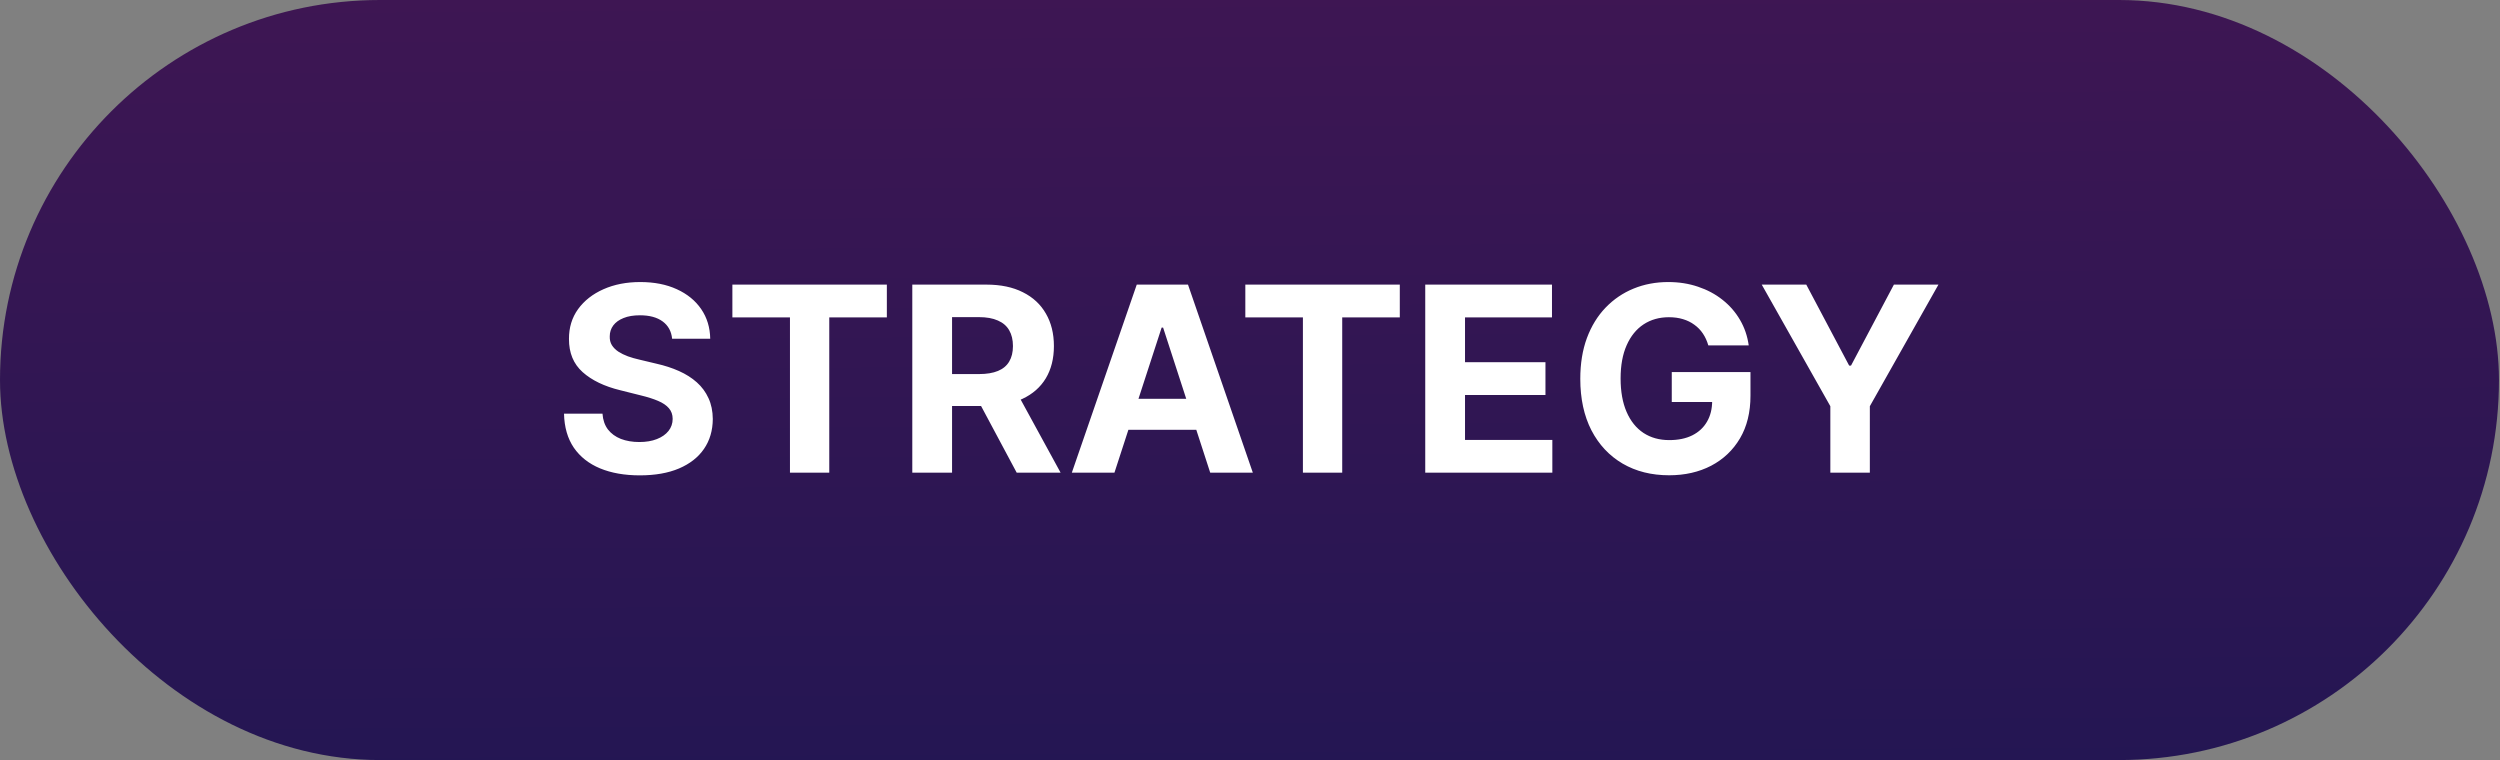
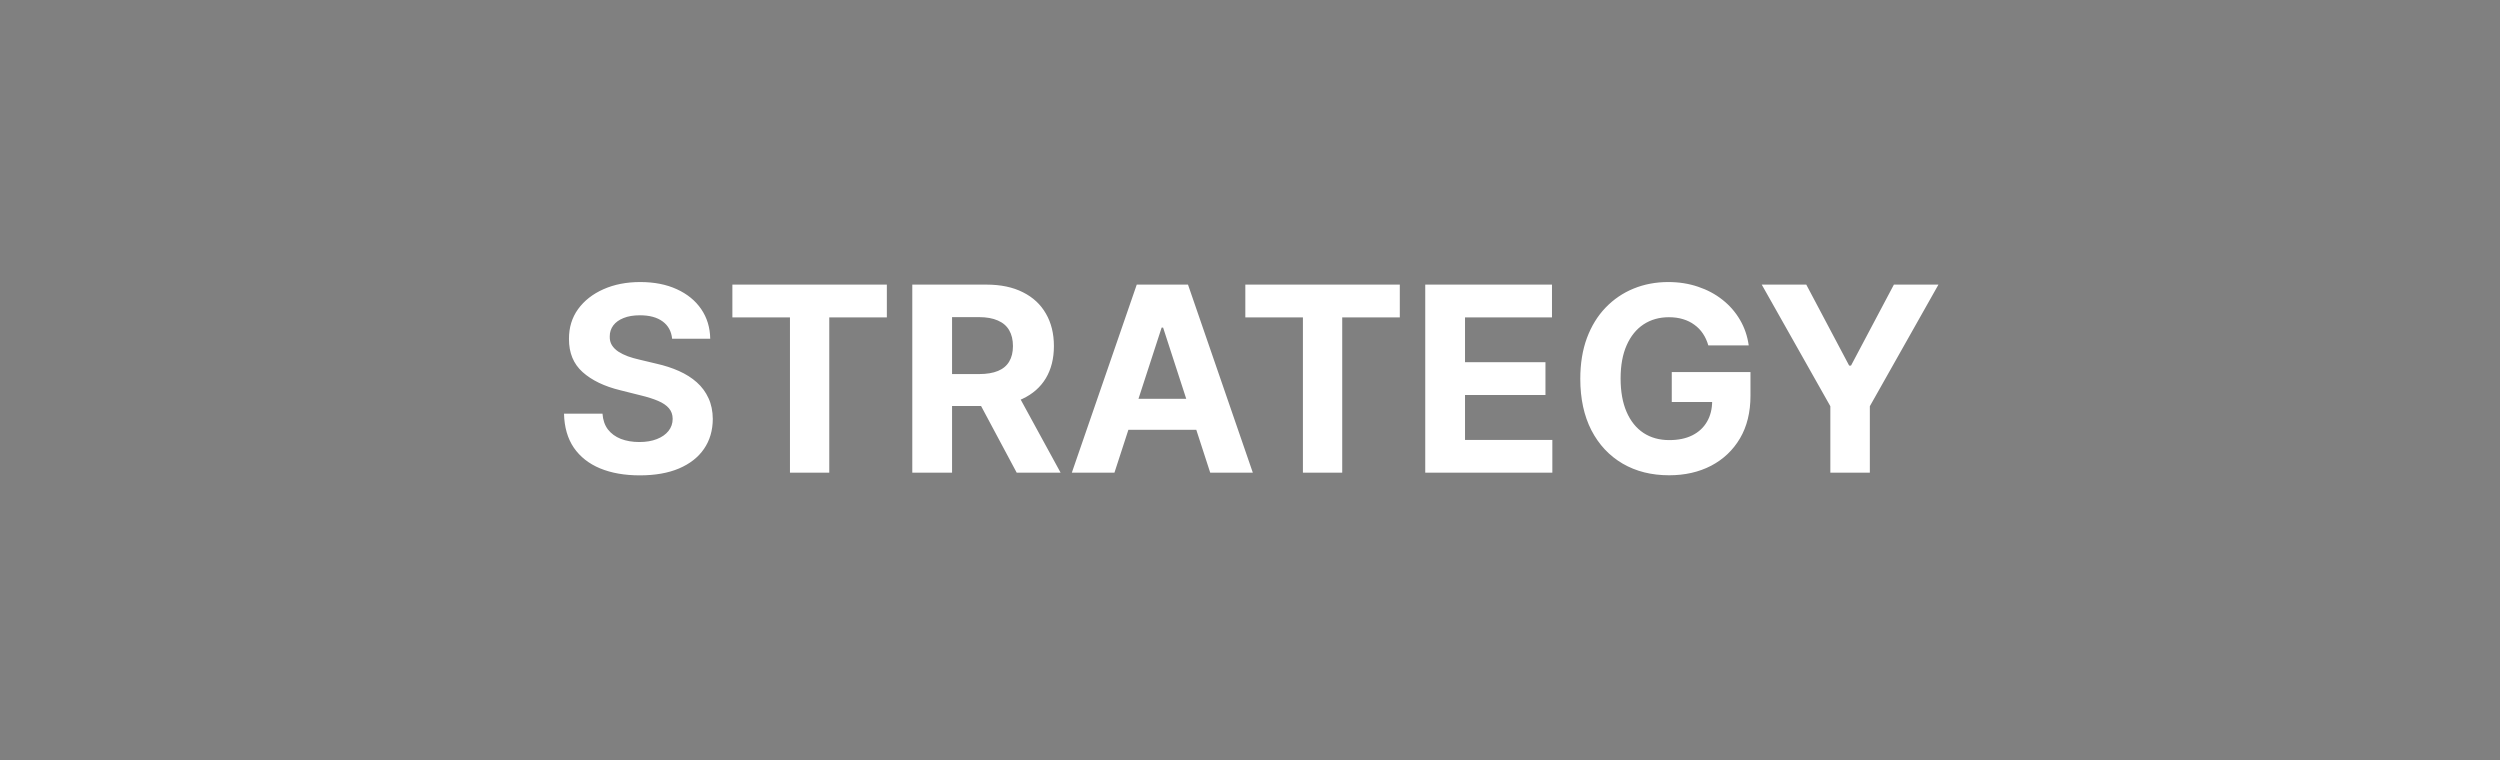
<svg xmlns="http://www.w3.org/2000/svg" width="1740" height="529" viewBox="0 0 1740 529" fill="none">
  <rect x="0" y="0" width="1740" height="529" fill="#808080" stroke="none" />
-   <rect width="1739.29" height="529" rx="264.5" fill="url(#paint0_linear_2_1052)" />
  <path d="M467.788 235.74C467.277 230.584 465.082 226.578 461.204 223.723C457.326 220.868 452.064 219.44 445.416 219.44C440.899 219.44 437.085 220.08 433.974 221.358C430.863 222.594 428.477 224.32 426.815 226.536C425.196 228.751 424.386 231.266 424.386 234.078C424.301 236.422 424.791 238.467 425.856 240.214C426.964 241.962 428.477 243.474 430.395 244.753C432.312 245.989 434.528 247.075 437.042 248.013C439.556 248.908 442.241 249.675 445.096 250.314L456.858 253.126C462.568 254.405 467.809 256.109 472.582 258.24C477.355 260.371 481.488 262.991 484.983 266.102C488.477 269.213 491.183 272.878 493.101 277.097C495.061 281.315 496.062 286.152 496.105 291.607C496.062 299.618 494.017 306.564 489.968 312.445C485.963 318.283 480.167 322.821 472.582 326.06C465.039 329.256 455.941 330.854 445.288 330.854C434.72 330.854 425.515 329.234 417.674 325.996C409.876 322.757 403.782 317.963 399.393 311.614C395.047 305.222 392.767 297.317 392.554 287.899H419.336C419.635 292.288 420.892 295.953 423.108 298.893C425.366 301.791 428.37 303.986 432.12 305.477C435.913 306.926 440.196 307.651 444.968 307.651C449.656 307.651 453.725 306.969 457.177 305.605C460.672 304.241 463.377 302.345 465.295 299.916C467.213 297.487 468.172 294.696 468.172 291.543C468.172 288.602 467.298 286.131 465.551 284.128C463.846 282.125 461.332 280.42 458.008 279.014C454.727 277.608 450.7 276.33 445.927 275.179L431.673 271.599C420.636 268.915 411.922 264.717 405.529 259.007C399.137 253.297 395.963 245.605 396.005 235.932C395.963 228.006 398.072 221.081 402.333 215.158C406.637 209.234 412.539 204.611 420.039 201.287C427.539 197.963 436.062 196.301 445.608 196.301C455.324 196.301 463.804 197.963 471.048 201.287C478.335 204.611 484.002 209.234 488.051 215.158C492.099 221.081 494.187 227.942 494.315 235.74H467.788ZM509.736 220.911V198.091H617.25V220.911H577.172V329H549.814V220.911H509.736ZM634.956 329V198.091H686.604C696.49 198.091 704.928 199.859 711.916 203.396C718.947 206.891 724.295 211.855 727.96 218.29C731.668 224.682 733.521 232.203 733.521 240.854C733.521 249.547 731.646 257.026 727.896 263.29C724.146 269.511 718.713 274.284 711.597 277.608C704.523 280.932 695.957 282.594 685.901 282.594H651.32V260.349H681.426C686.71 260.349 691.099 259.625 694.594 258.176C698.088 256.727 700.688 254.554 702.392 251.656C704.139 248.759 705.013 245.158 705.013 240.854C705.013 236.507 704.139 232.842 702.392 229.859C700.688 226.876 698.067 224.618 694.53 223.084C691.036 221.507 686.625 220.719 681.298 220.719H662.634V329H634.956ZM705.652 269.426L738.188 329H707.634L675.801 269.426H705.652ZM775.645 329H745.986L791.178 198.091H826.845L871.973 329H842.314L809.523 228.006H808.5L775.645 329ZM773.791 277.544H843.848V299.149H773.791V277.544ZM866.748 220.911V198.091H974.262V220.911H934.184V329H906.826V220.911H866.748ZM991.968 329V198.091H1080.18V220.911H1019.65V252.104H1075.64V274.923H1019.65V306.18H1080.43V329H991.968ZM1188.99 240.406C1188.09 237.295 1186.83 234.547 1185.22 232.161C1183.6 229.732 1181.61 227.686 1179.27 226.024C1176.97 224.32 1174.33 223.02 1171.34 222.125C1168.4 221.23 1165.14 220.783 1161.56 220.783C1154.87 220.783 1148.99 222.445 1143.92 225.768C1138.89 229.092 1134.97 233.929 1132.16 240.278C1129.35 246.585 1127.94 254.298 1127.94 263.418C1127.94 272.537 1129.33 280.293 1132.1 286.685C1134.87 293.077 1138.79 297.956 1143.86 301.322C1148.93 304.646 1154.92 306.308 1161.82 306.308C1168.08 306.308 1173.43 305.2 1177.86 302.984C1182.34 300.726 1185.75 297.551 1188.09 293.46C1190.48 289.369 1191.67 284.533 1191.67 278.95L1197.3 279.781H1163.55V258.943H1218.33V275.435C1218.33 286.94 1215.9 296.827 1211.04 305.094C1206.18 313.318 1199.49 319.668 1190.97 324.142C1182.45 328.574 1172.69 330.79 1161.69 330.79C1149.42 330.79 1138.64 328.084 1129.35 322.672C1120.06 317.217 1112.81 309.483 1107.62 299.469C1102.46 289.412 1099.88 277.48 1099.88 263.673C1099.88 253.062 1101.42 243.602 1104.48 235.293C1107.59 226.94 1111.94 219.866 1117.52 214.071C1123.11 208.276 1129.6 203.865 1137.02 200.839C1144.43 197.814 1152.47 196.301 1161.12 196.301C1168.53 196.301 1175.44 197.388 1181.83 199.561C1188.22 201.692 1193.89 204.717 1198.83 208.638C1203.82 212.558 1207.89 217.224 1211.04 222.636C1214.19 228.006 1216.22 233.929 1217.11 240.406H1188.99ZM1226.17 198.091H1257.17L1287.02 254.469H1288.3L1318.15 198.091H1349.16L1301.41 282.722V329H1273.92V282.722L1226.17 198.091Z" fill="white" />
  <defs>
    <linearGradient id="paint0_linear_2_1052" x1="0" y1="0" x2="3.297" y2="539.606" gradientUnits="userSpaceOnUse">
      <stop stop-color="#3E1653" />
      <stop offset="1" stop-color="#241653" />
    </linearGradient>
  </defs>
</svg>